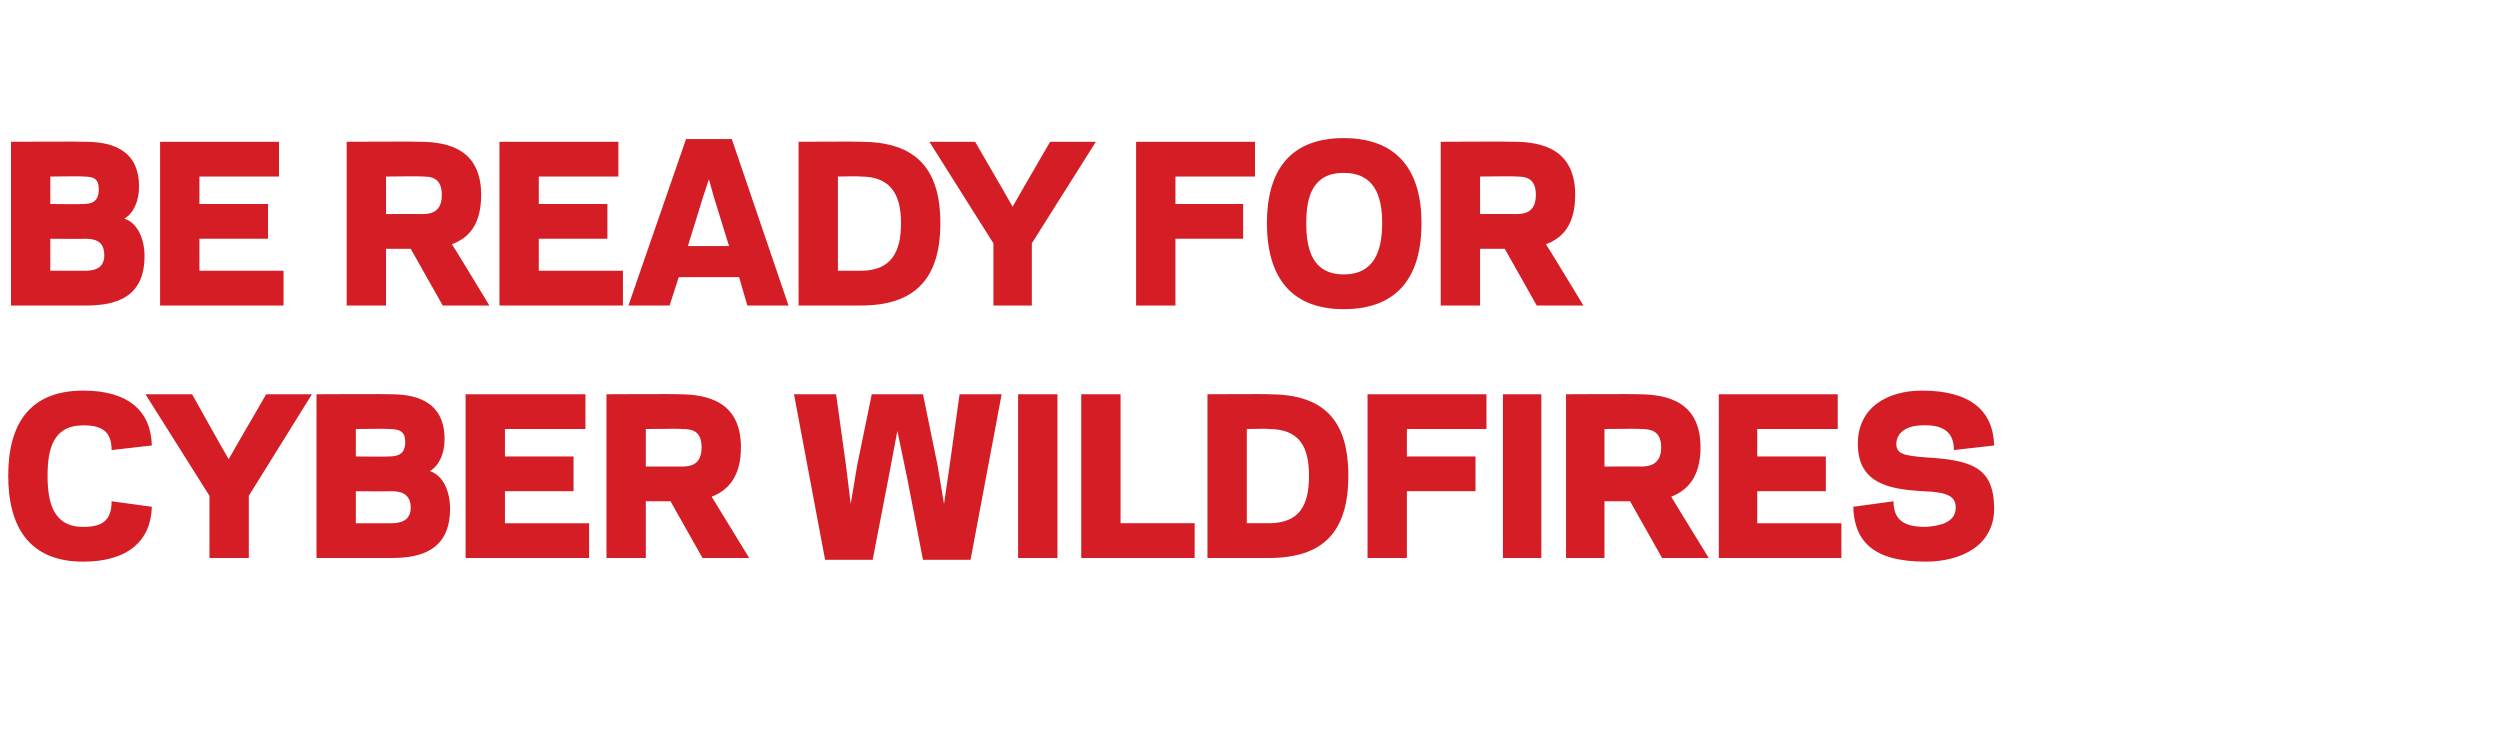
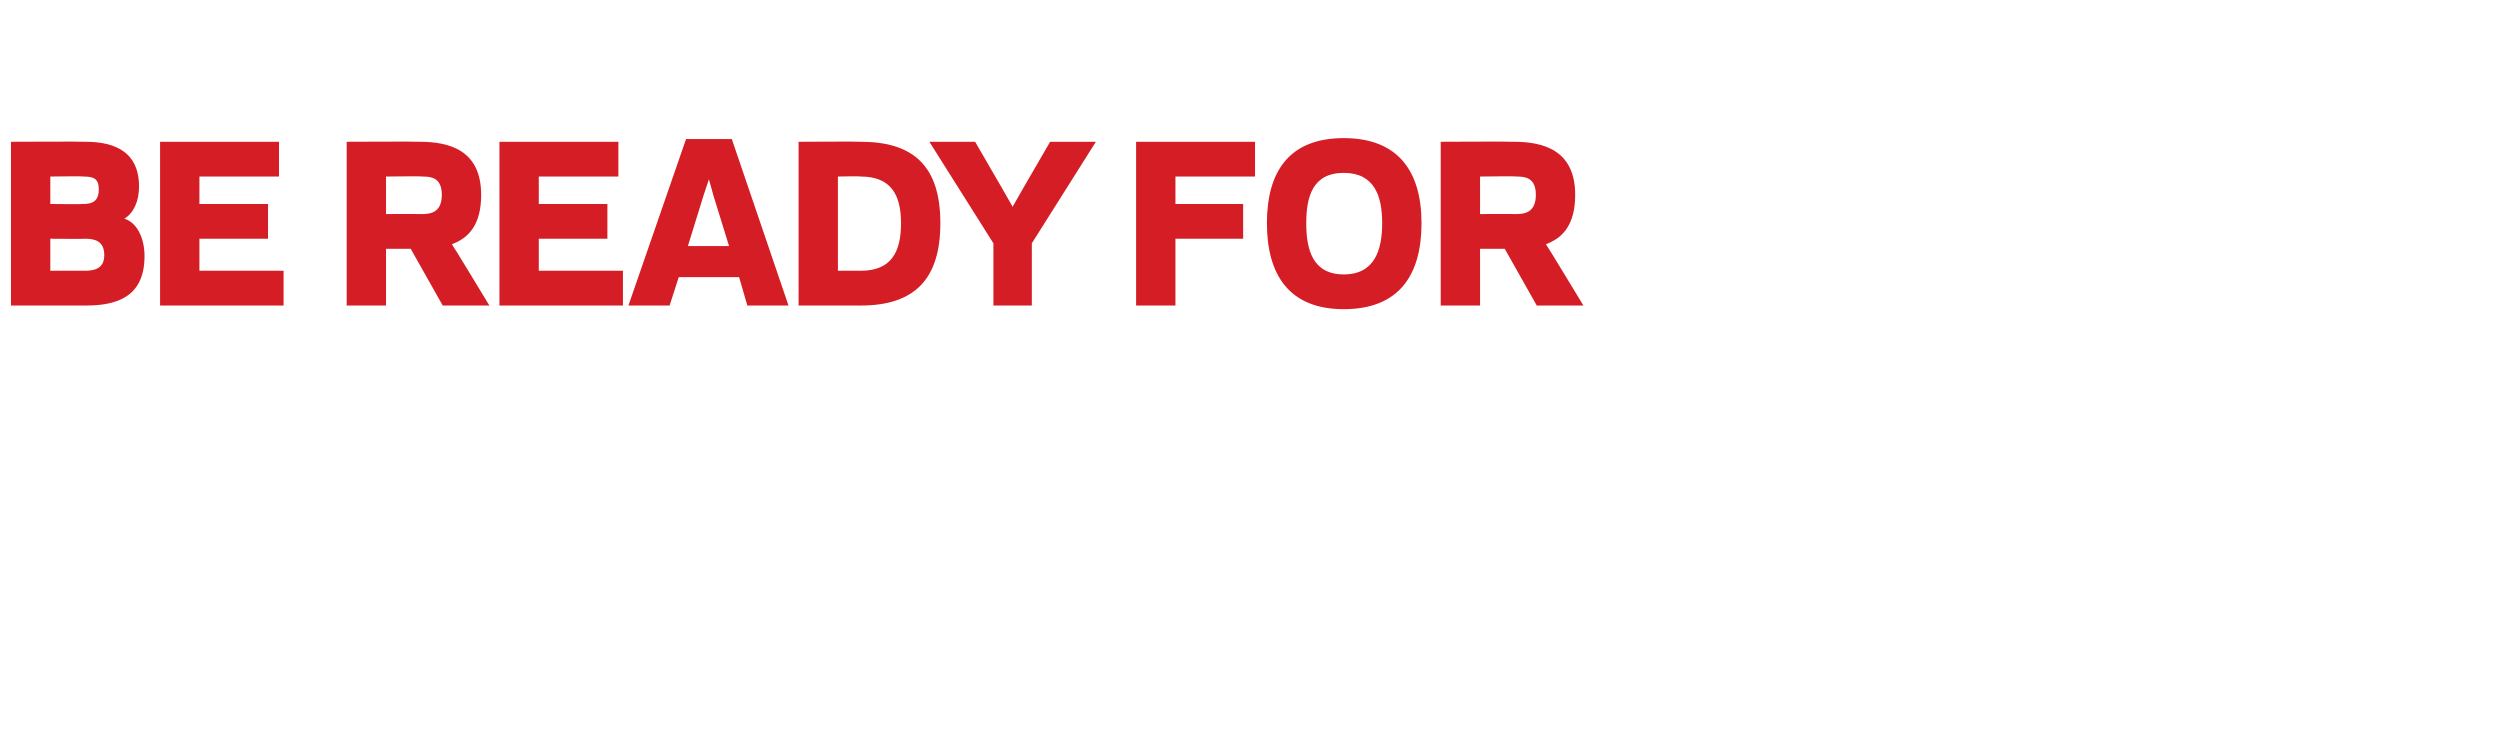
<svg xmlns="http://www.w3.org/2000/svg" version="1.1" width="273.3px" height="80.6px" viewBox="0 0 273.3 80.6">
  <desc>Be ready for cyber wildfires</desc>
  <defs />
  <g id="Polygon115481">
-     <path d="m9.1 57.6c2.1 0 3.1-.7 3.1-2.8c0 0 4.4.6 4.4.6c-.1 3.7-2.6 6-7.5 6c-5.9 0-8.2-3.8-8.2-9.4c0-5.6 2.3-9.3 8.2-9.3c4.9 0 7.4 2.2 7.5 6c0 0-4.4.5-4.4.5c0-2-1-2.7-3.1-2.7c-3.3 0-3.9 2.6-3.9 5.5c0 2.9.6 5.6 3.9 5.6zm11.9-14.5l2.8 5l1.2 2.1l1.2-2.1l2.9-5l5 0l-6.9 11.1l0 6.8l-4.3 0l0-6.8l-7-11.1l5.1 0zm13.6 17.9l0-17.9c0 0 8.11-.04 8.1 0c2.5 0 5.9.6 5.9 4.9c0 1.6-.6 2.9-1.6 3.5c1.5.5 2.2 2.3 2.2 4.1c0 4.5-3.1 5.4-6.4 5.4c.05 0-8.2 0-8.2 0zm8.1-3.8c.8 0 2.2-.1 2.2-1.7c0-1.6-1.2-1.8-2.1-1.8c-.04.03-3.9 0-3.9 0l0 3.5c0 0 3.77 0 3.8 0zm-3.8-10.3l0 3c0 0 3.58.04 3.6 0c1.1 0 1.8-.3 1.8-1.6c0-1.2-.7-1.4-1.8-1.4c-.02-.05-3.6 0-3.6 0zm25.1-3.8l0 3.8l-8.8 0l0 3l7.5 0l0 3.8l-7.5 0l0 3.5l9.2 0l0 3.8l-13.5 0l0-17.9l13.1 0zm6.6 17.9l-4.3 0l0-17.9c0 0 7.94-.04 7.9 0c3.3 0 6.8.9 6.8 5.8c0 3.2-1.4 4.7-3.2 5.4c-.01-.02 4.1 6.7 4.1 6.7l-5.1 0l-3.5-6.2l-2.7 0l0 6.2zm4-10c.9 0 2.1-.2 2.1-2.1c0-1.9-1.2-2-2.1-2c-.03-.05-4 0-4 0l0 4.1c0 0 3.97-.01 4 0zm23.5-3.9l-1 5.3l-1.7 8.8l-5.2 0l-3.4-18.1l4.6 0l1.1 7.9l.5 4.1l.7-4.2l1.6-7.8l5.6 0l1.6 7.8l.7 4.2l.6-4.1l1.1-7.9l4.6 0l-3.4 18.1l-5.2 0l-1.7-8.8l-1.1-5.3zm17.5 13.9l-4.3 0l0-17.9l4.3 0l0 17.9zm6.9-3.8l8.1 0l0 3.8l-12.4 0l0-17.9l4.3 0l0 14.1zm9.5 3.8l0-17.9c0 0 6.73-.04 6.7 0c5.9 0 8.7 2.7 8.7 8.9c0 6.2-2.8 9-8.7 9c.03 0-6.7 0-6.7 0zm6.7-3.8c3.4 0 4.4-2 4.4-5.2c0-3.1-1-5.1-4.4-5.1c.03-.05-2.4 0-2.4 0l0 10.3c0 0 2.43 0 2.4 0zm15.1 3.8l-4.3 0l0-17.9l13 0l0 3.8l-8.7 0l0 3l7.5 0l0 3.8l-7.5 0l0 7.3zm14.7 0l-4.2 0l0-17.9l4.2 0l0 17.9zm6.9 0l-4.2 0l0-17.9c0 0 7.92-.04 7.9 0c3.3 0 6.8.9 6.8 5.8c0 3.2-1.4 4.7-3.2 5.4c-.04-.02 4.1 6.7 4.1 6.7l-5.1 0l-3.5-6.2l-2.8 0l0 6.2zm4-10c.9 0 2.2-.2 2.2-2.1c0-1.9-1.3-2-2.2-2c.04-.05-4 0-4 0l0 4.1c0 0 4.04-.01 4 0zm21.5-7.9l0 3.8l-8.8 0l0 3l7.5 0l0 3.8l-7.5 0l0 3.5l9.2 0l0 3.8l-13.4 0l0-17.9l13 0zm1.7 12.3c0 0 4.4-.6 4.4-.6c0 2.1 1.2 2.8 3.5 2.8c1.6-.1 3.3-.5 3.3-2.1c0-1.2-.8-1.7-3.5-1.8c-3.7-.2-7.1-.8-7.2-5c-.1-4.2 3.3-6 7-6c5.3 0 7.8 2.2 7.9 6c0 0-4.4.5-4.4.5c0-2-1.2-2.8-3.5-2.7c-1.2 0-2.8.5-2.8 2.1c.1 1 .7 1.2 3.2 1.4c4.9.3 7.4 1 7.5 5.4c.1 4.3-3.7 6-7.5 6c-5.8 0-7.8-2.3-7.9-6z" stroke="none" fill="#d41d24" />
-   </g>
+     </g>
  <g id="Polygon115480">
    <path d="m1.2 33.4l0-17.9c0 0 8.09-.04 8.1 0c2.5 0 5.9.6 5.9 4.9c0 1.6-.6 2.9-1.6 3.5c1.5.5 2.2 2.3 2.2 4.1c0 4.5-3.1 5.4-6.4 5.4c.03 0-8.2 0-8.2 0zm8-3.8c.9 0 2.2-.1 2.2-1.7c0-1.6-1.1-1.8-2.1-1.8c.04.03-3.8 0-3.8 0l0 3.5c0 0 3.75 0 3.7 0zm-3.7-10.3l0 3c0 0 3.56.04 3.6 0c1 0 1.7-.3 1.7-1.6c0-1.2-.6-1.4-1.7-1.4c-.04-.05-3.6 0-3.6 0zm25-3.8l0 3.8l-8.7 0l0 3l7.5 0l0 3.8l-7.5 0l0 3.5l9.2 0l0 3.8l-13.5 0l0-17.9l13 0zm11.7 17.9l-4.3 0l0-17.9c0 0 7.98-.04 8 0c3.2 0 6.7.9 6.7 5.8c0 3.2-1.3 4.7-3.2 5.4c.03-.02 4.1 6.7 4.1 6.7l-5.1 0l-3.5-6.2l-2.7 0l0 6.2zm4-10c.9 0 2.1-.2 2.1-2.1c0-1.9-1.2-2-2.1-2c.01-.05-4 0-4 0l0 4.1c0 0 4.01-.01 4 0zm21.4-7.9l0 3.8l-8.7 0l0 3l7.5 0l0 3.8l-7.5 0l0 3.5l9.2 0l0 3.8l-13.5 0l0-17.9l13 0zm13.2 14.8l-6.6 0l-1 3.1l-4.5 0l6.3-18.2l5 0l6.2 18.2l-4.5 0l-.9-3.1zm-5.6-3.4l4.5 0l-1.7-5.5l-.5-1.8l-.6 1.8l-1.7 5.5zm12.1 6.5l0-17.9c0 0 6.77-.04 6.8 0c5.8 0 8.7 2.7 8.7 8.9c0 6.2-2.9 9-8.7 9c-.03 0-6.8 0-6.8 0zm6.8-3.8c3.3 0 4.4-2 4.4-5.2c0-3.1-1.1-5.1-4.4-5.1c-.03-.05-2.5 0-2.5 0l0 10.3c0 0 2.47 0 2.5 0zm12.5-14.1l2.9 5l1.2 2.1l1.2-2.1l2.9-5l5 0l-7 11.1l0 6.8l-4.2 0l0-6.8l-7-11.1l5 0zm21.9 17.9l-4.3 0l0-17.9l13 0l0 3.8l-8.7 0l0 3l7.4 0l0 3.8l-7.4 0l0 7.3zm10-9c0-5.6 2.4-9.3 8.4-9.3c6 0 8.5 3.7 8.5 9.3c0 5.6-2.4 9.4-8.5 9.4c-6 0-8.4-3.8-8.4-9.4zm4.3 0c0 2.9.7 5.6 4.1 5.6c3.4 0 4.2-2.7 4.2-5.6c0-2.9-.8-5.5-4.2-5.5c-3.4 0-4.1 2.6-4.1 5.5zm19 9l-4.3 0l0-17.9c0 0 7.98-.04 8 0c3.2 0 6.7.9 6.7 5.8c0 3.2-1.3 4.7-3.2 5.4c.03-.02 4.1 6.7 4.1 6.7l-5.1 0l-3.5-6.2l-2.7 0l0 6.2zm4-10c.9 0 2.1-.2 2.1-2.1c0-1.9-1.2-2-2.1-2c.01-.05-4 0-4 0l0 4.1c0 0 4.01-.01 4 0z" stroke="none" fill="#d41d24" />
  </g>
</svg>